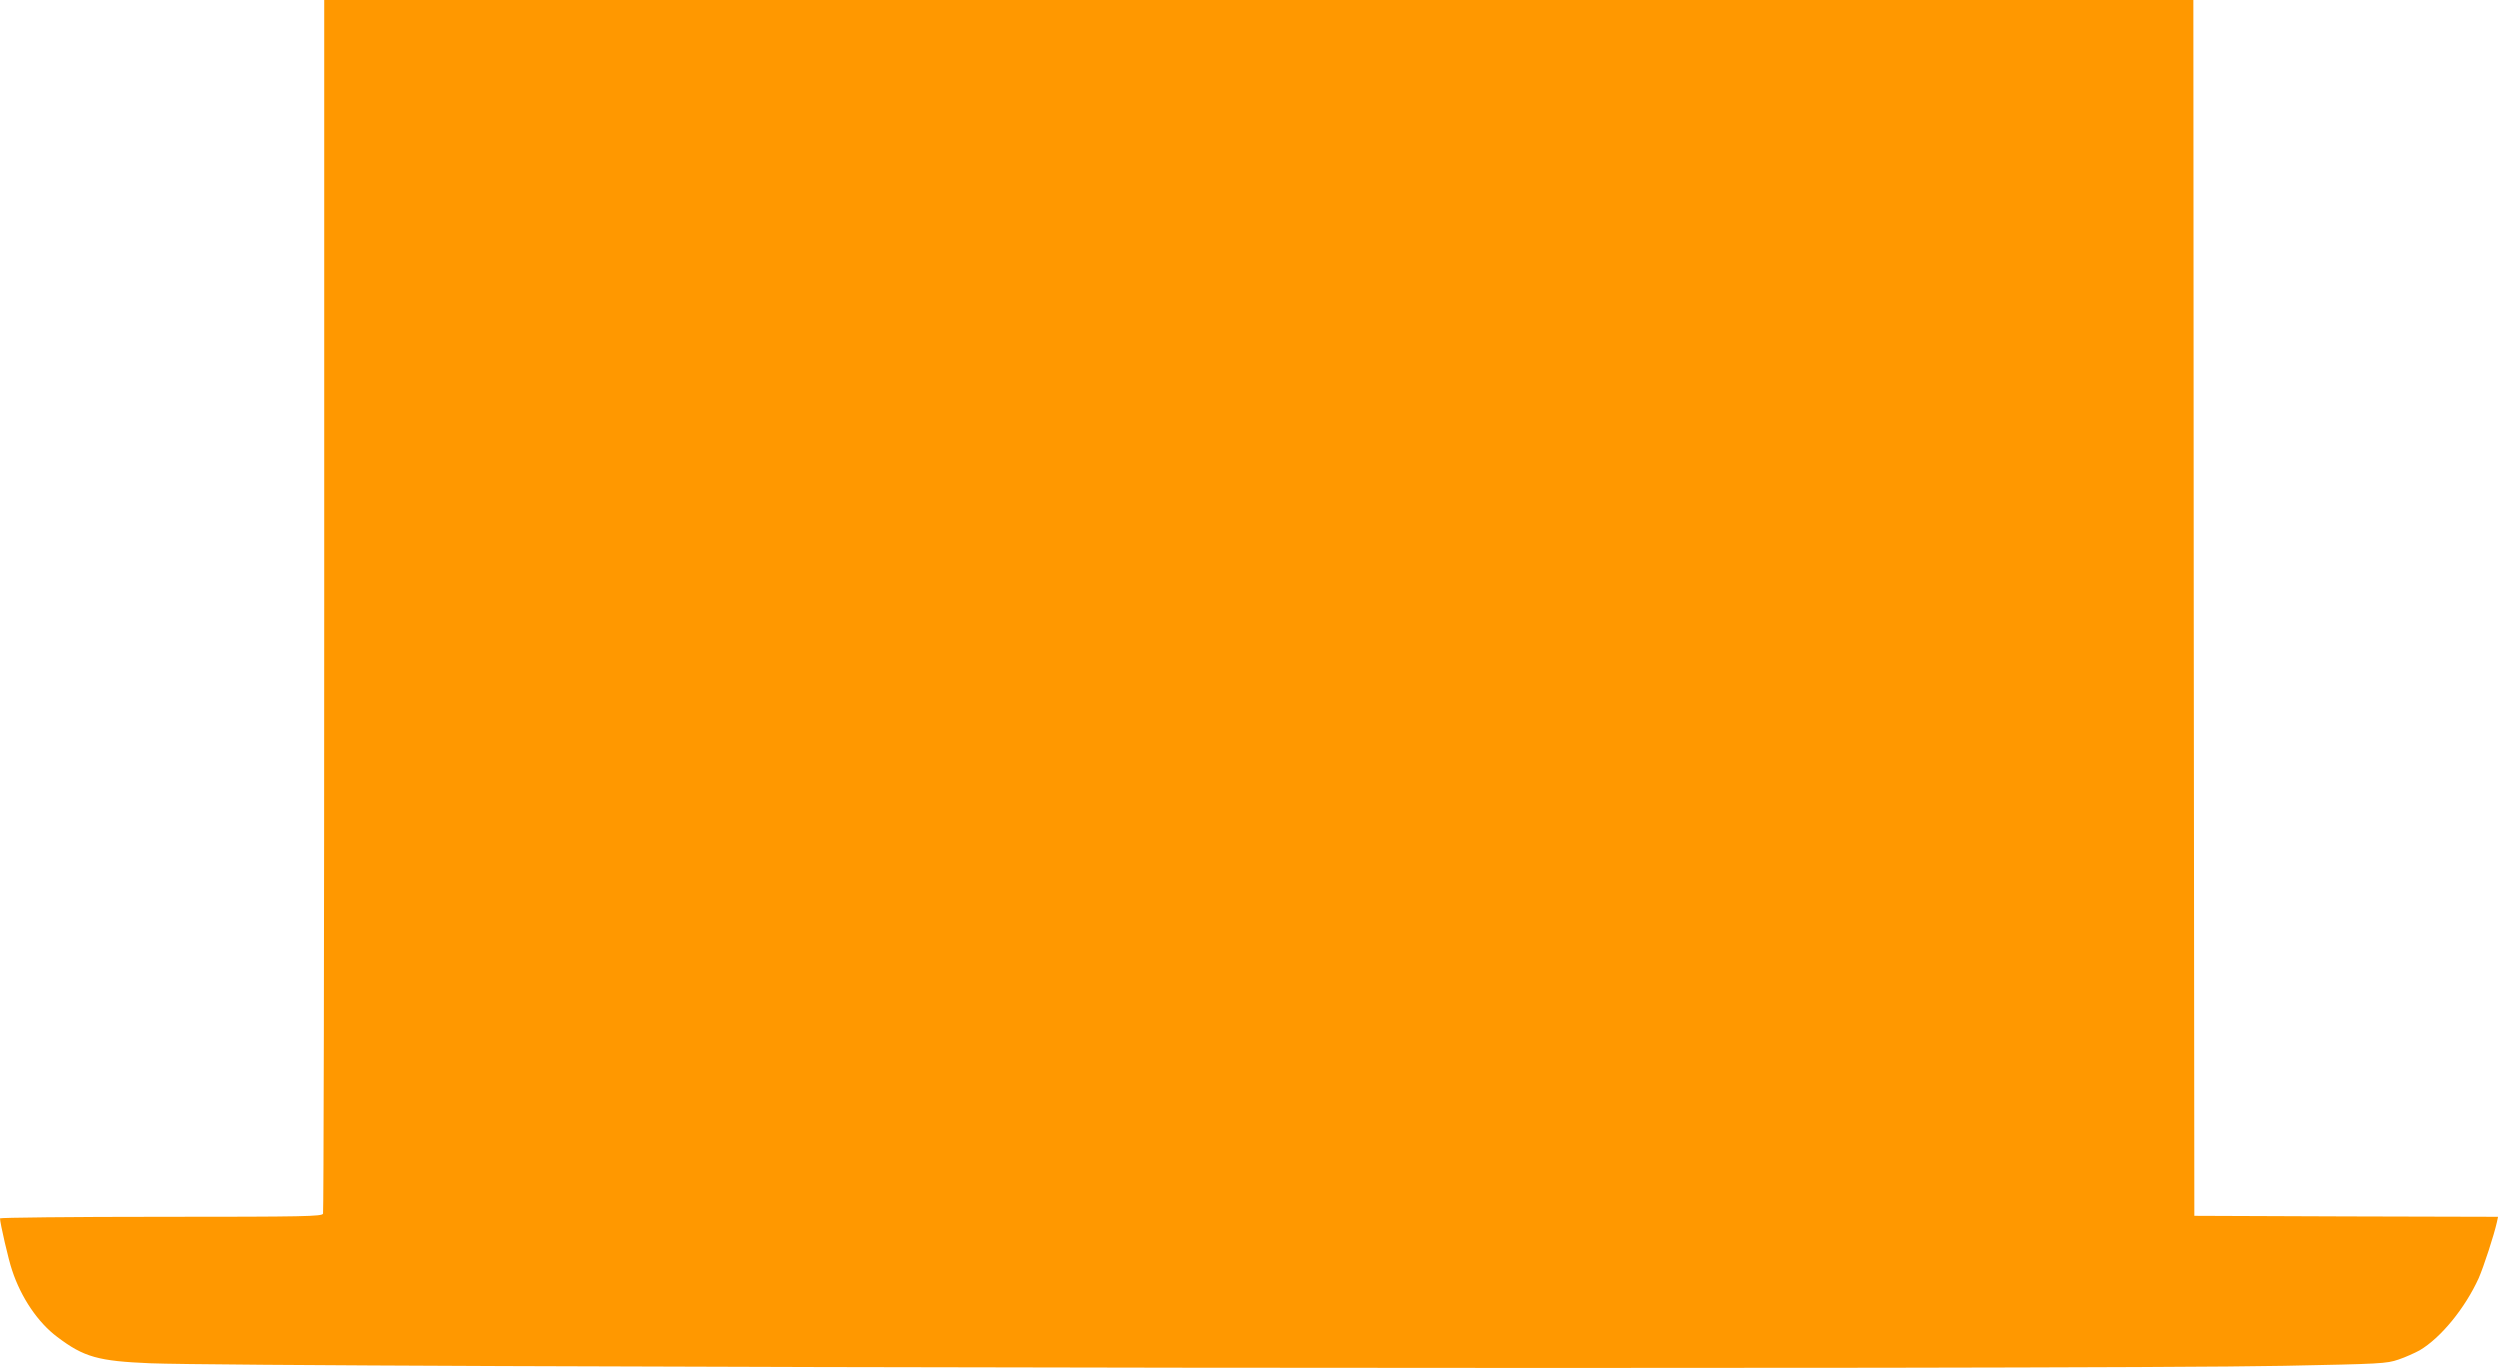
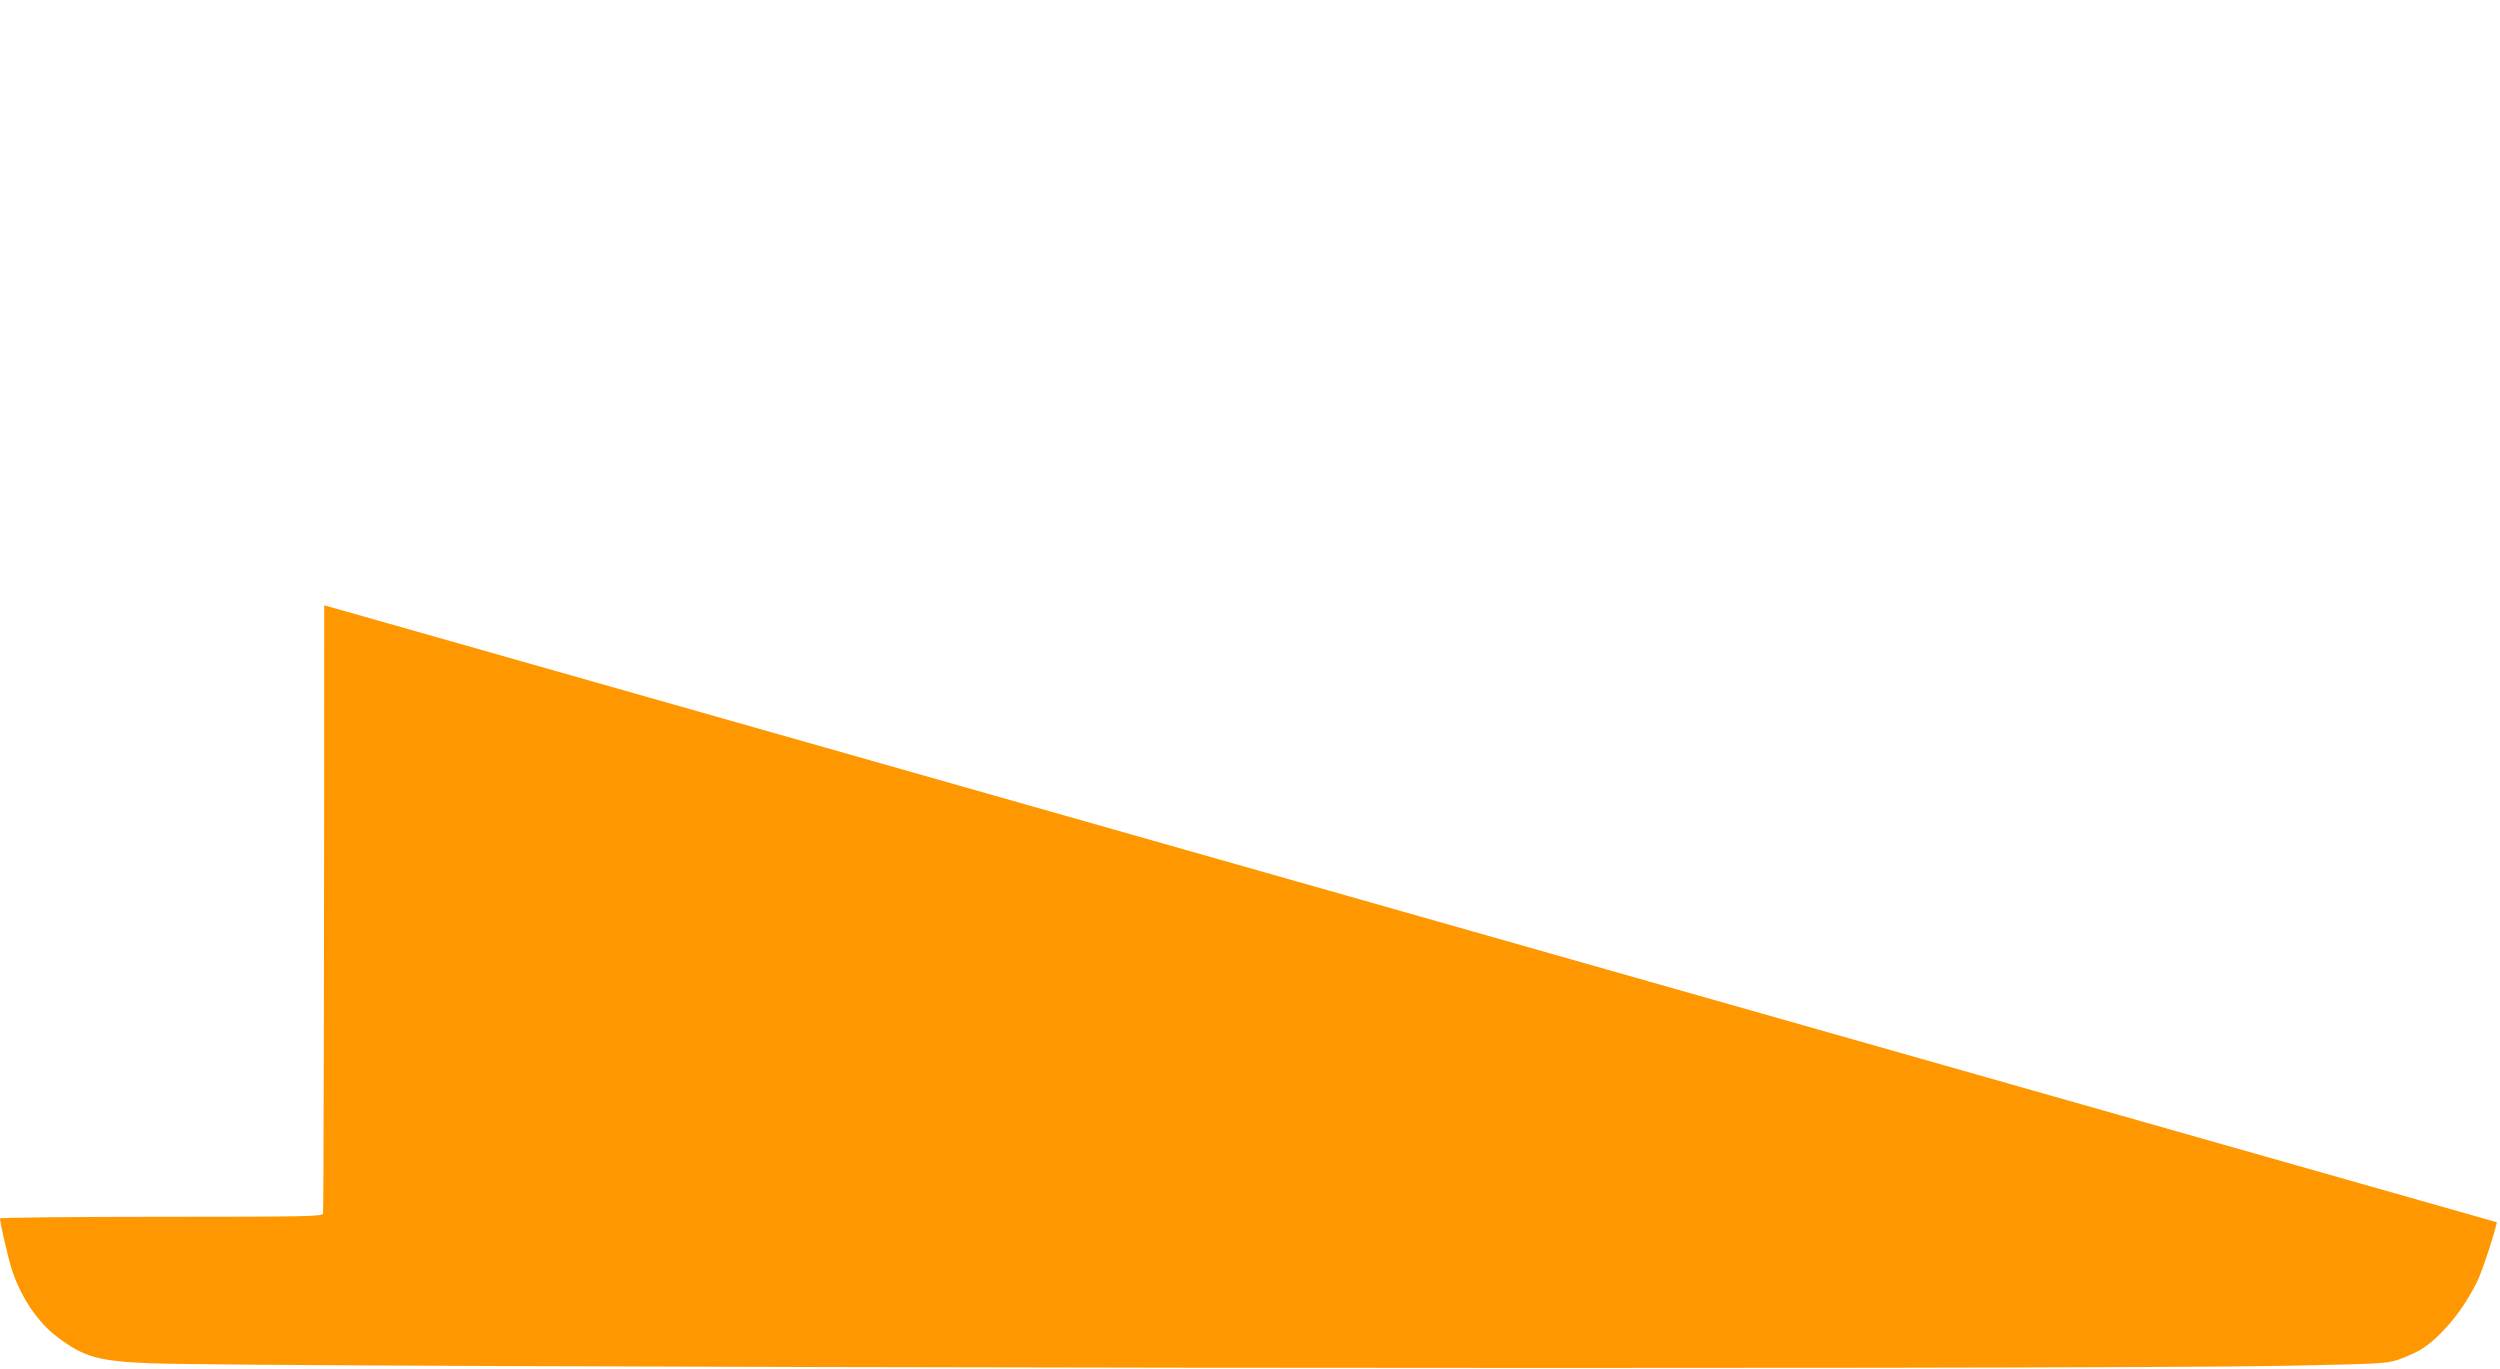
<svg xmlns="http://www.w3.org/2000/svg" version="1.0" width="1280pt" height="701pt" viewBox="0 0 1280 701" preserveAspectRatio="xMidYMid meet">
  <g transform="translate(0,701) scale(0.1,-0.1)" fill="#ff9800" stroke="none">
-     <path d="M1660 3911 c0 -1705 -3 -3106 -6 -3115 -6 -14 -88 -16 -830 -16 -453 0 -824 -4 -824 -8 0 -23 44 -215 62 -266 46 -140 133 -268 231 -341 137 -104 211 -124 477 -135 561 -22 9870 -34 10925 -13 497 10 523 11 585 32 36 12 84 34 108 47 109 64 233 216 303 370 26 60 78 219 93 286 l6 28 -777 2 -778 3 -3 3113 -2 3112 -4785 0 -4785 0 0 -3099z" />
+     <path d="M1660 3911 c0 -1705 -3 -3106 -6 -3115 -6 -14 -88 -16 -830 -16 -453 0 -824 -4 -824 -8 0 -23 44 -215 62 -266 46 -140 133 -268 231 -341 137 -104 211 -124 477 -135 561 -22 9870 -34 10925 -13 497 10 523 11 585 32 36 12 84 34 108 47 109 64 233 216 303 370 26 60 78 219 93 286 z" />
  </g>
</svg>